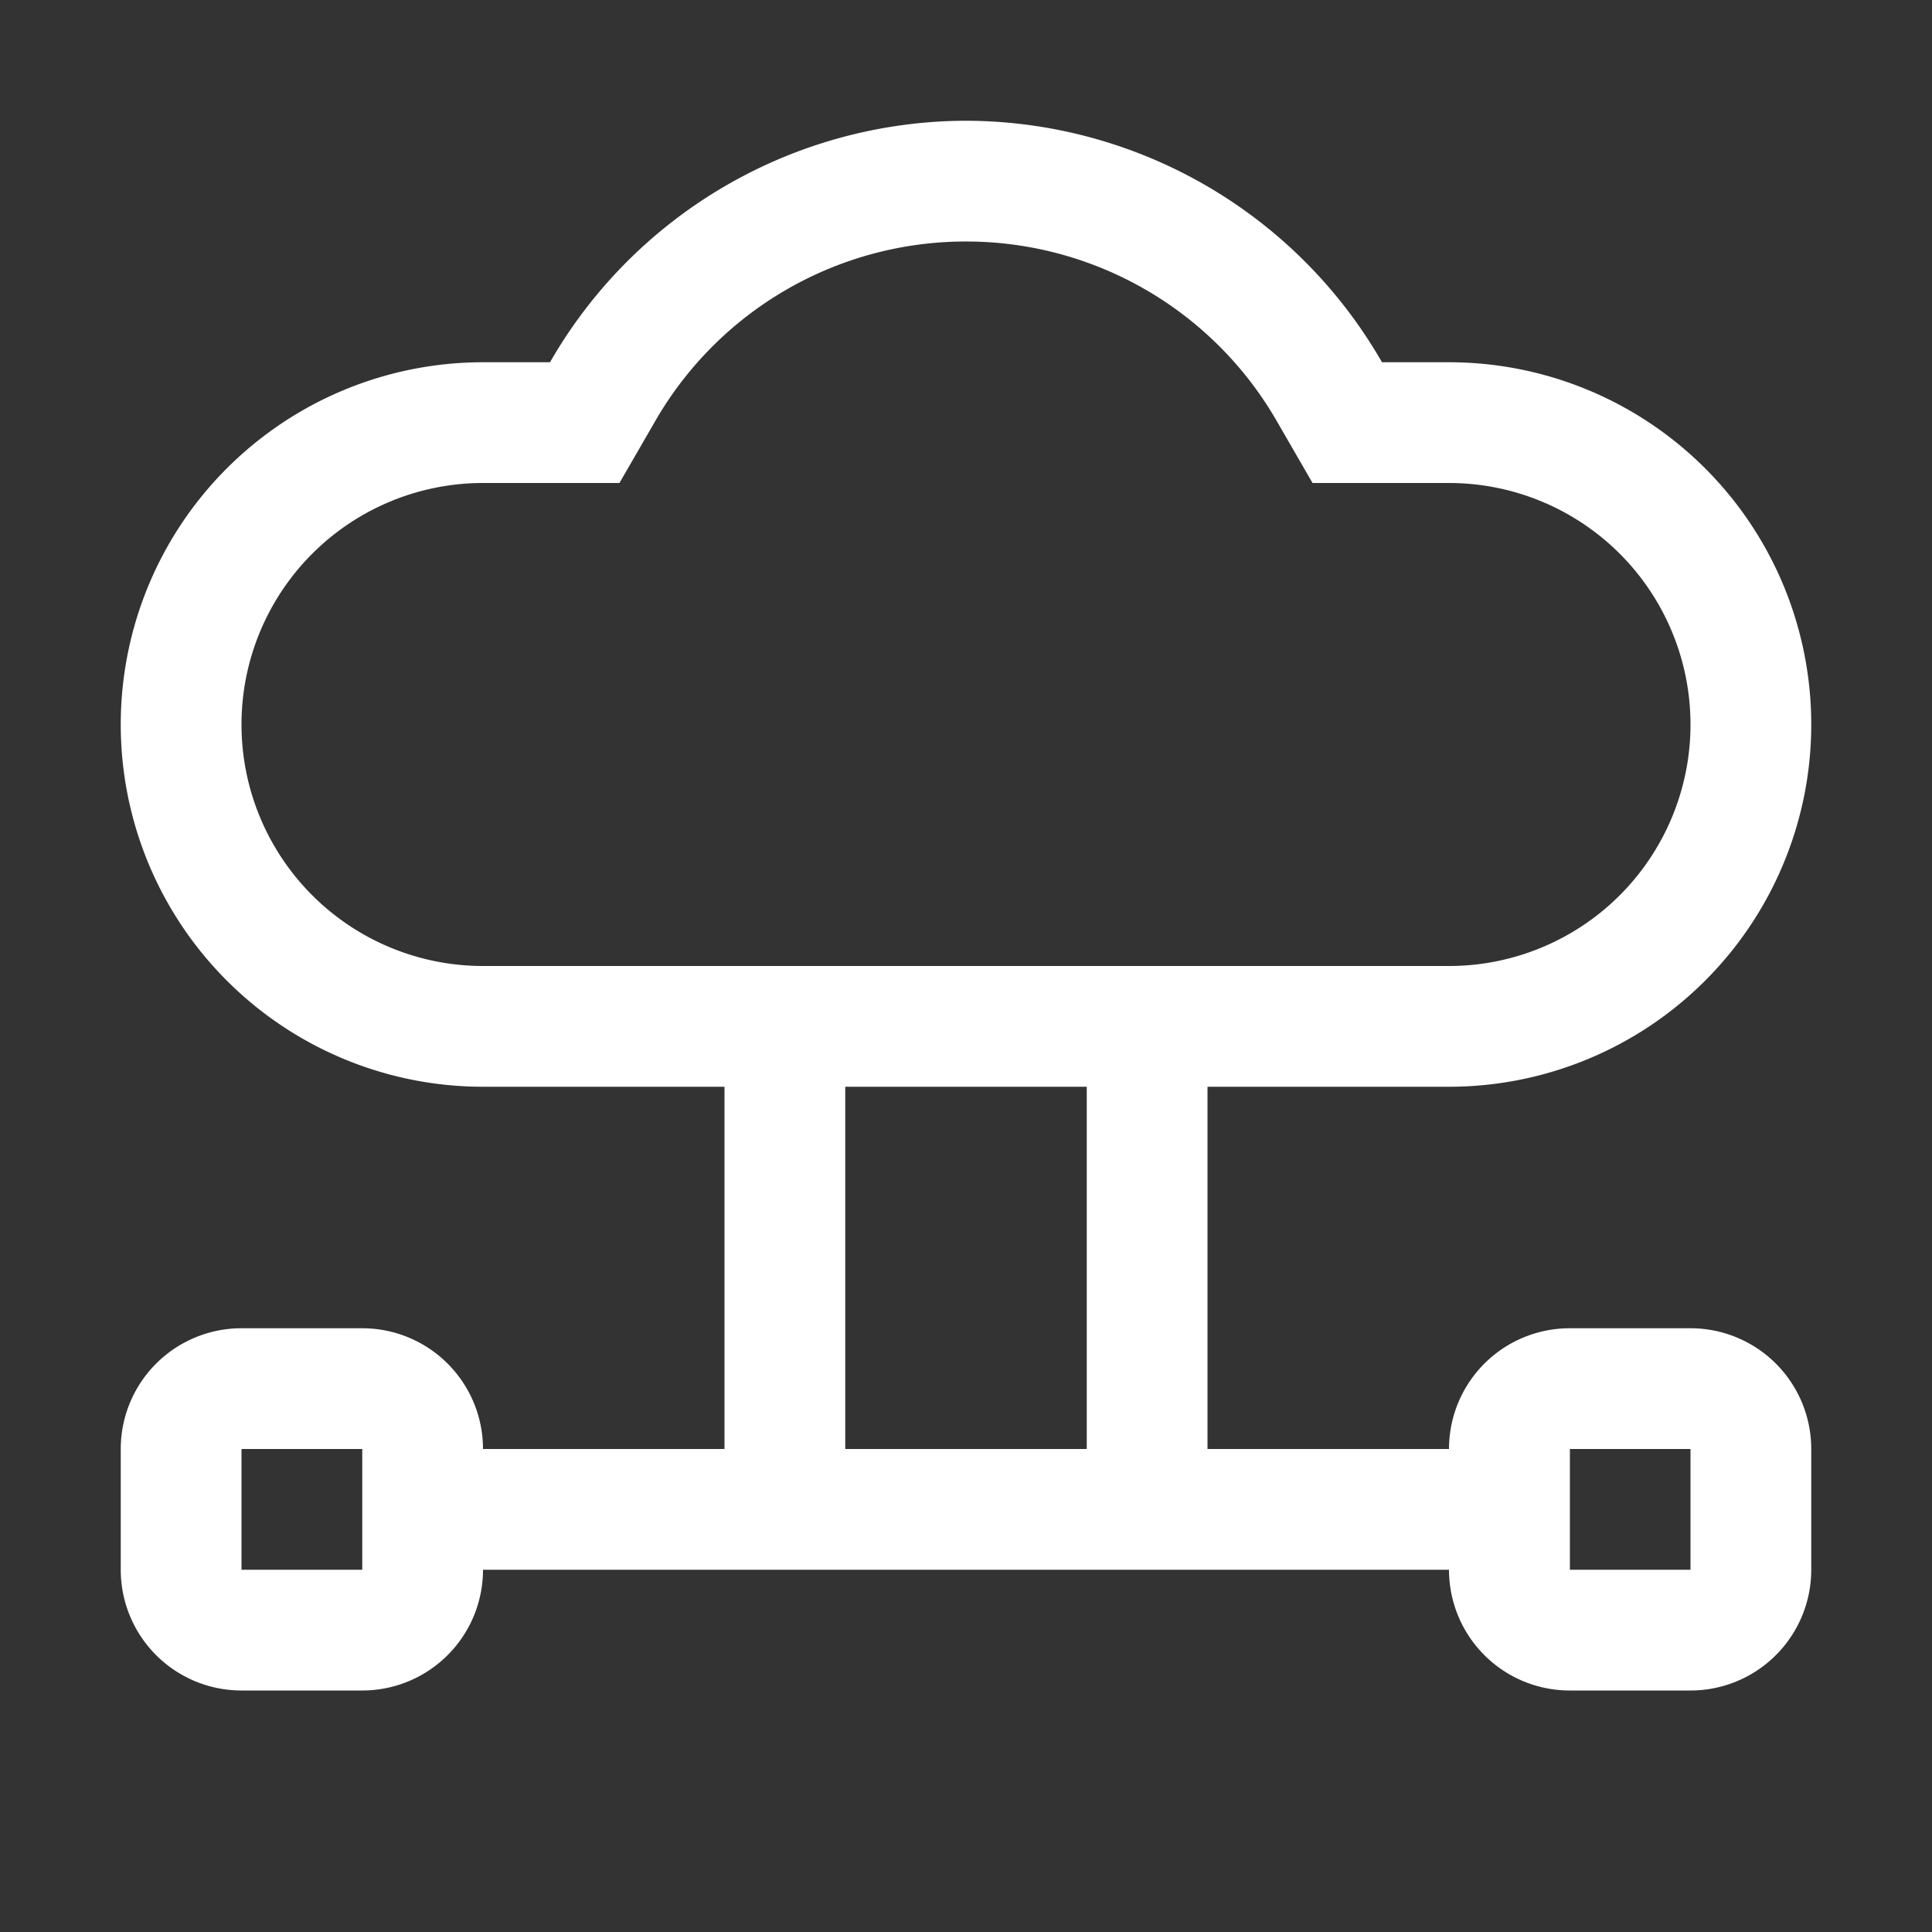
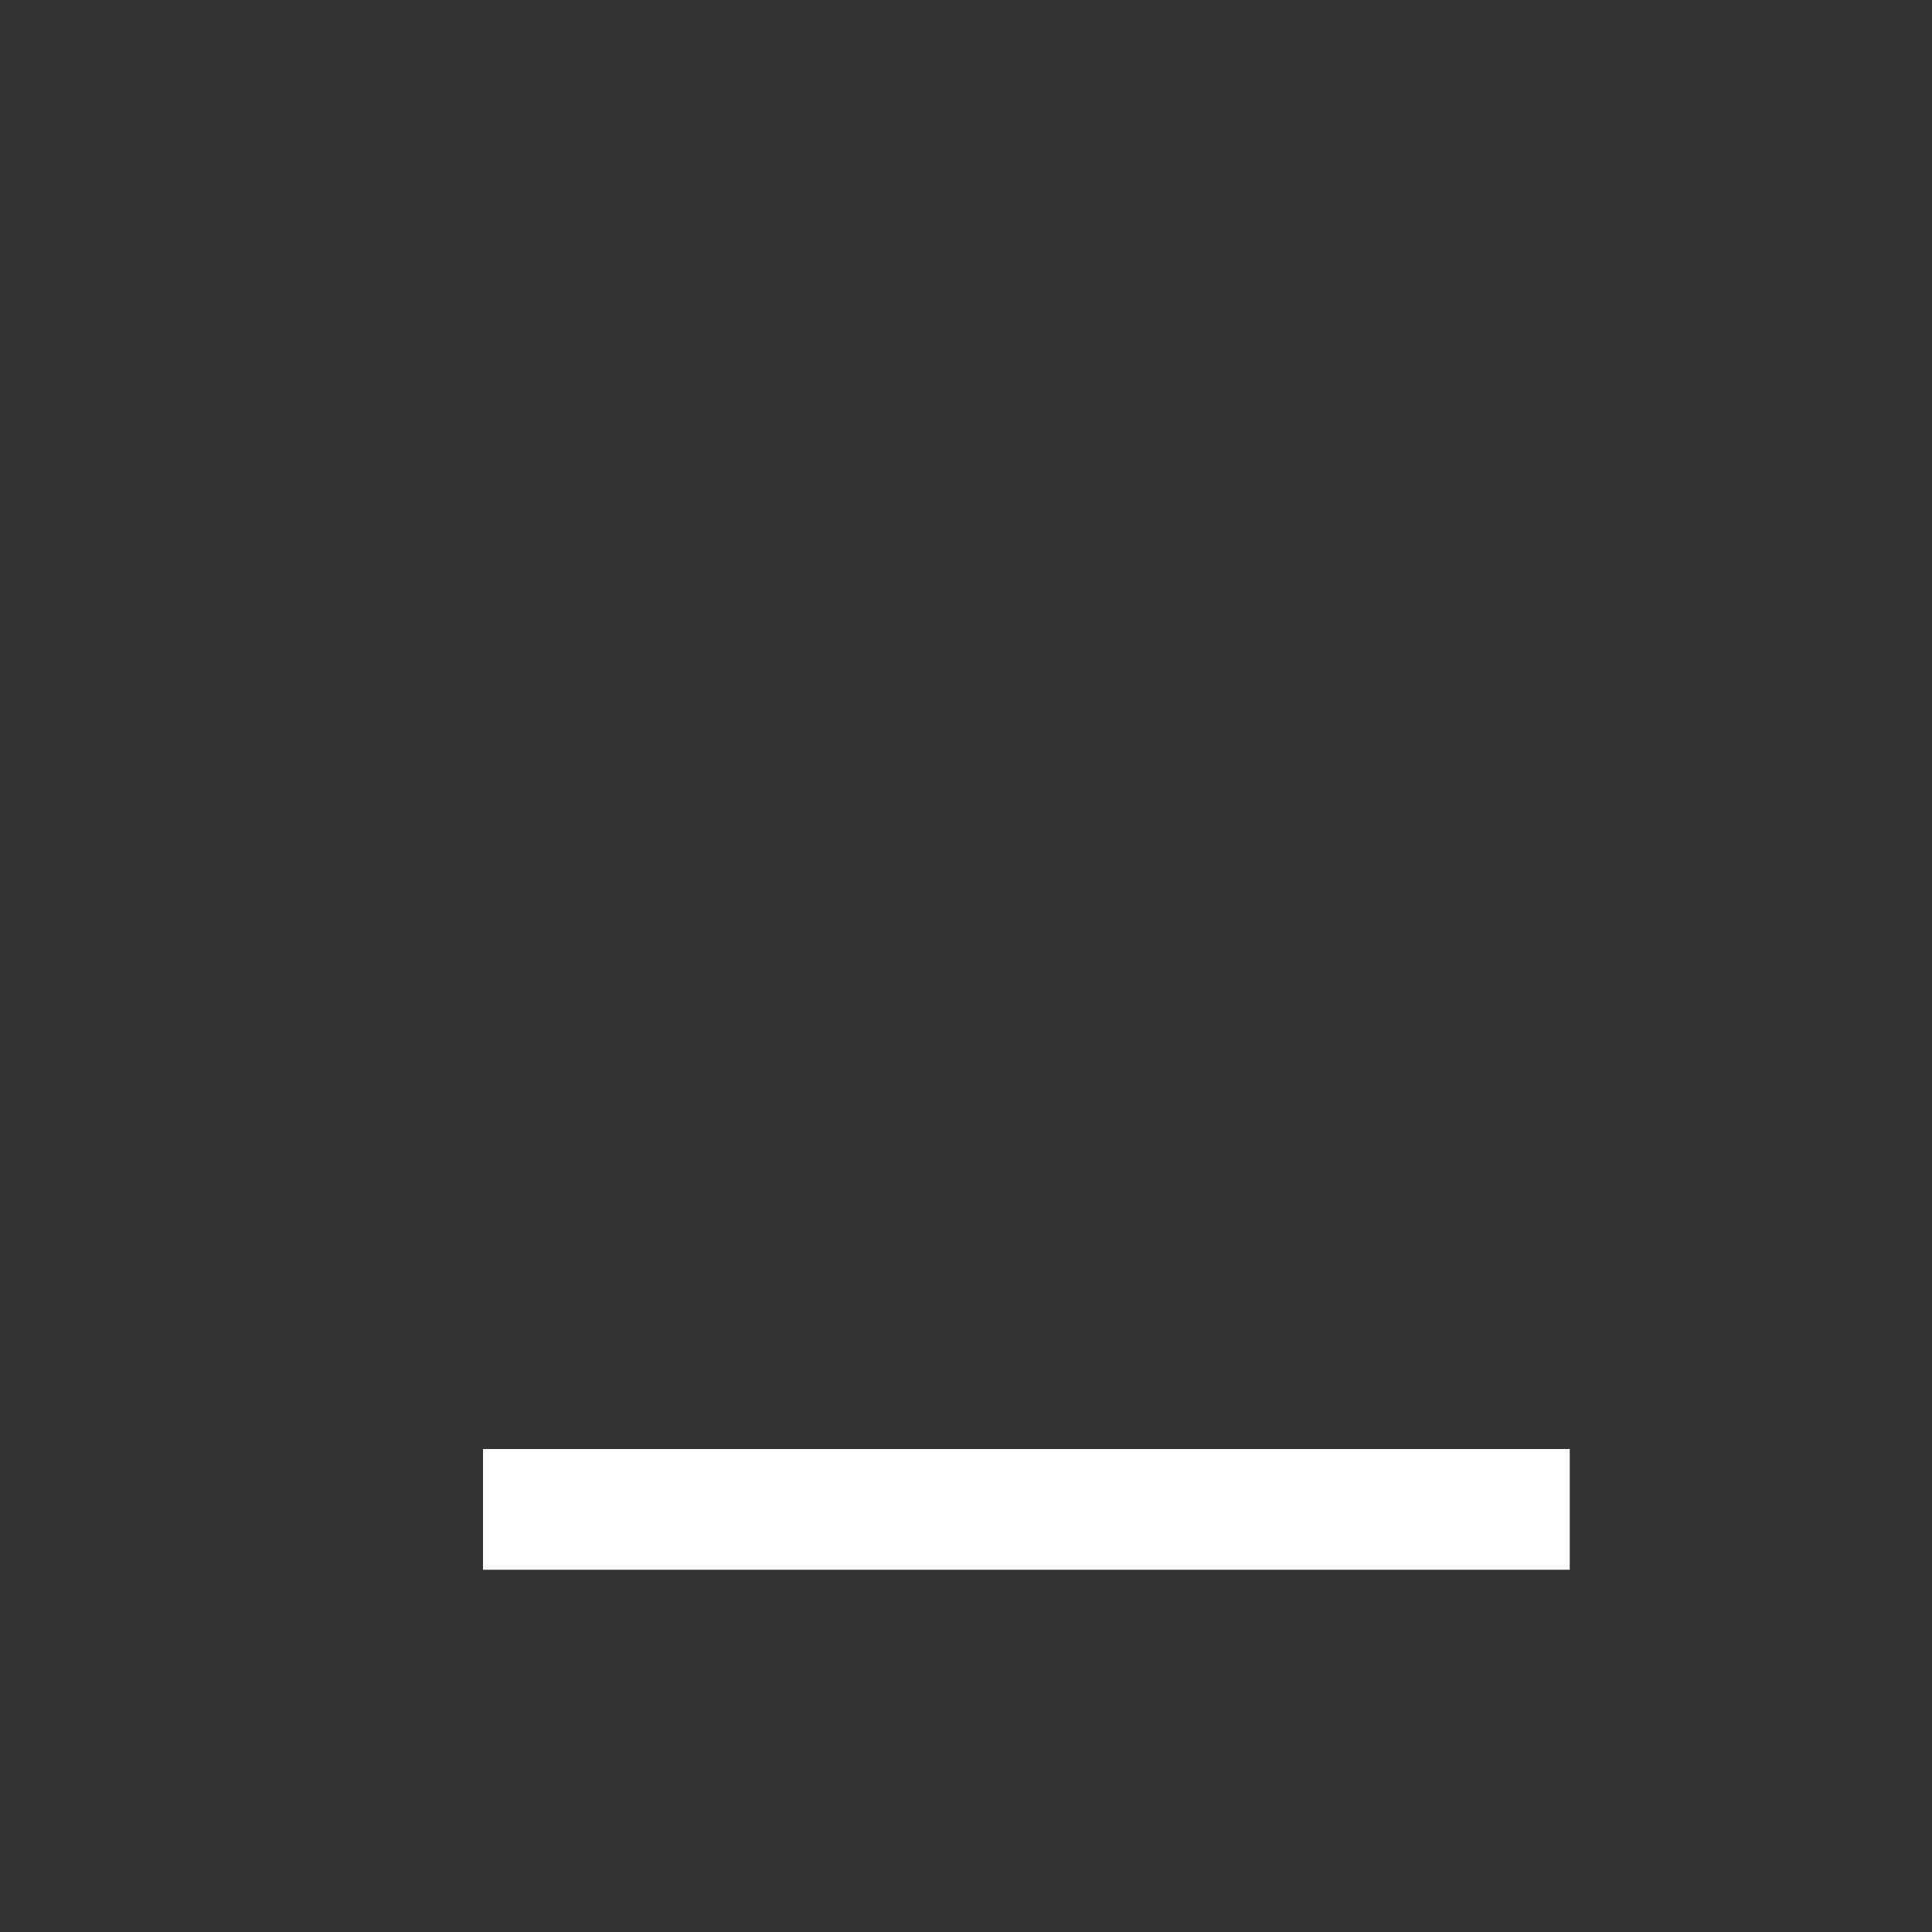
<svg xmlns="http://www.w3.org/2000/svg" t="1757061090998" class="icon" viewBox="0 0 1024 1024" version="1.1" p-id="12171" width="256" height="256">
  <rect x="0" y="0" width="1024" height="1024" fill="#333333" stroke="none" />
-   <path d="M512 128a189.952 189.952 0 0 1 165.184 96l18.496 32H768a128 128 0 0 1 0 256H256a128 128 0 0 1 0-256h72.32l18.496-32A189.952 189.952 0 0 1 512 128m0-64a254.848 254.848 0 0 0-220.48 128H256a192 192 0 0 0 0 384h512a192 192 0 0 0 0-384h-35.52A254.848 254.848 0 0 0 512 64zM384 576h64v192H384zM576 576h64v192H576zM192 768v64H128v-64h64m0-64H128a64 64 0 0 0-64 64v64a64 64 0 0 0 64 64h64a64 64 0 0 0 64-64v-64a64 64 0 0 0-64-64zM896 768v64h-64v-64h64m0-64h-64a64 64 0 0 0-64 64v64a64 64 0 0 0 64 64h64a64 64 0 0 0 64-64v-64a64 64 0 0 0-64-64z" fill="#ffffff" p-id="12172" />
-   <path d="M256 768h576v64H256z" fill="#ffffff" p-id="12173" />
+   <path d="M256 768h576v64H256" fill="#ffffff" p-id="12173" />
</svg>